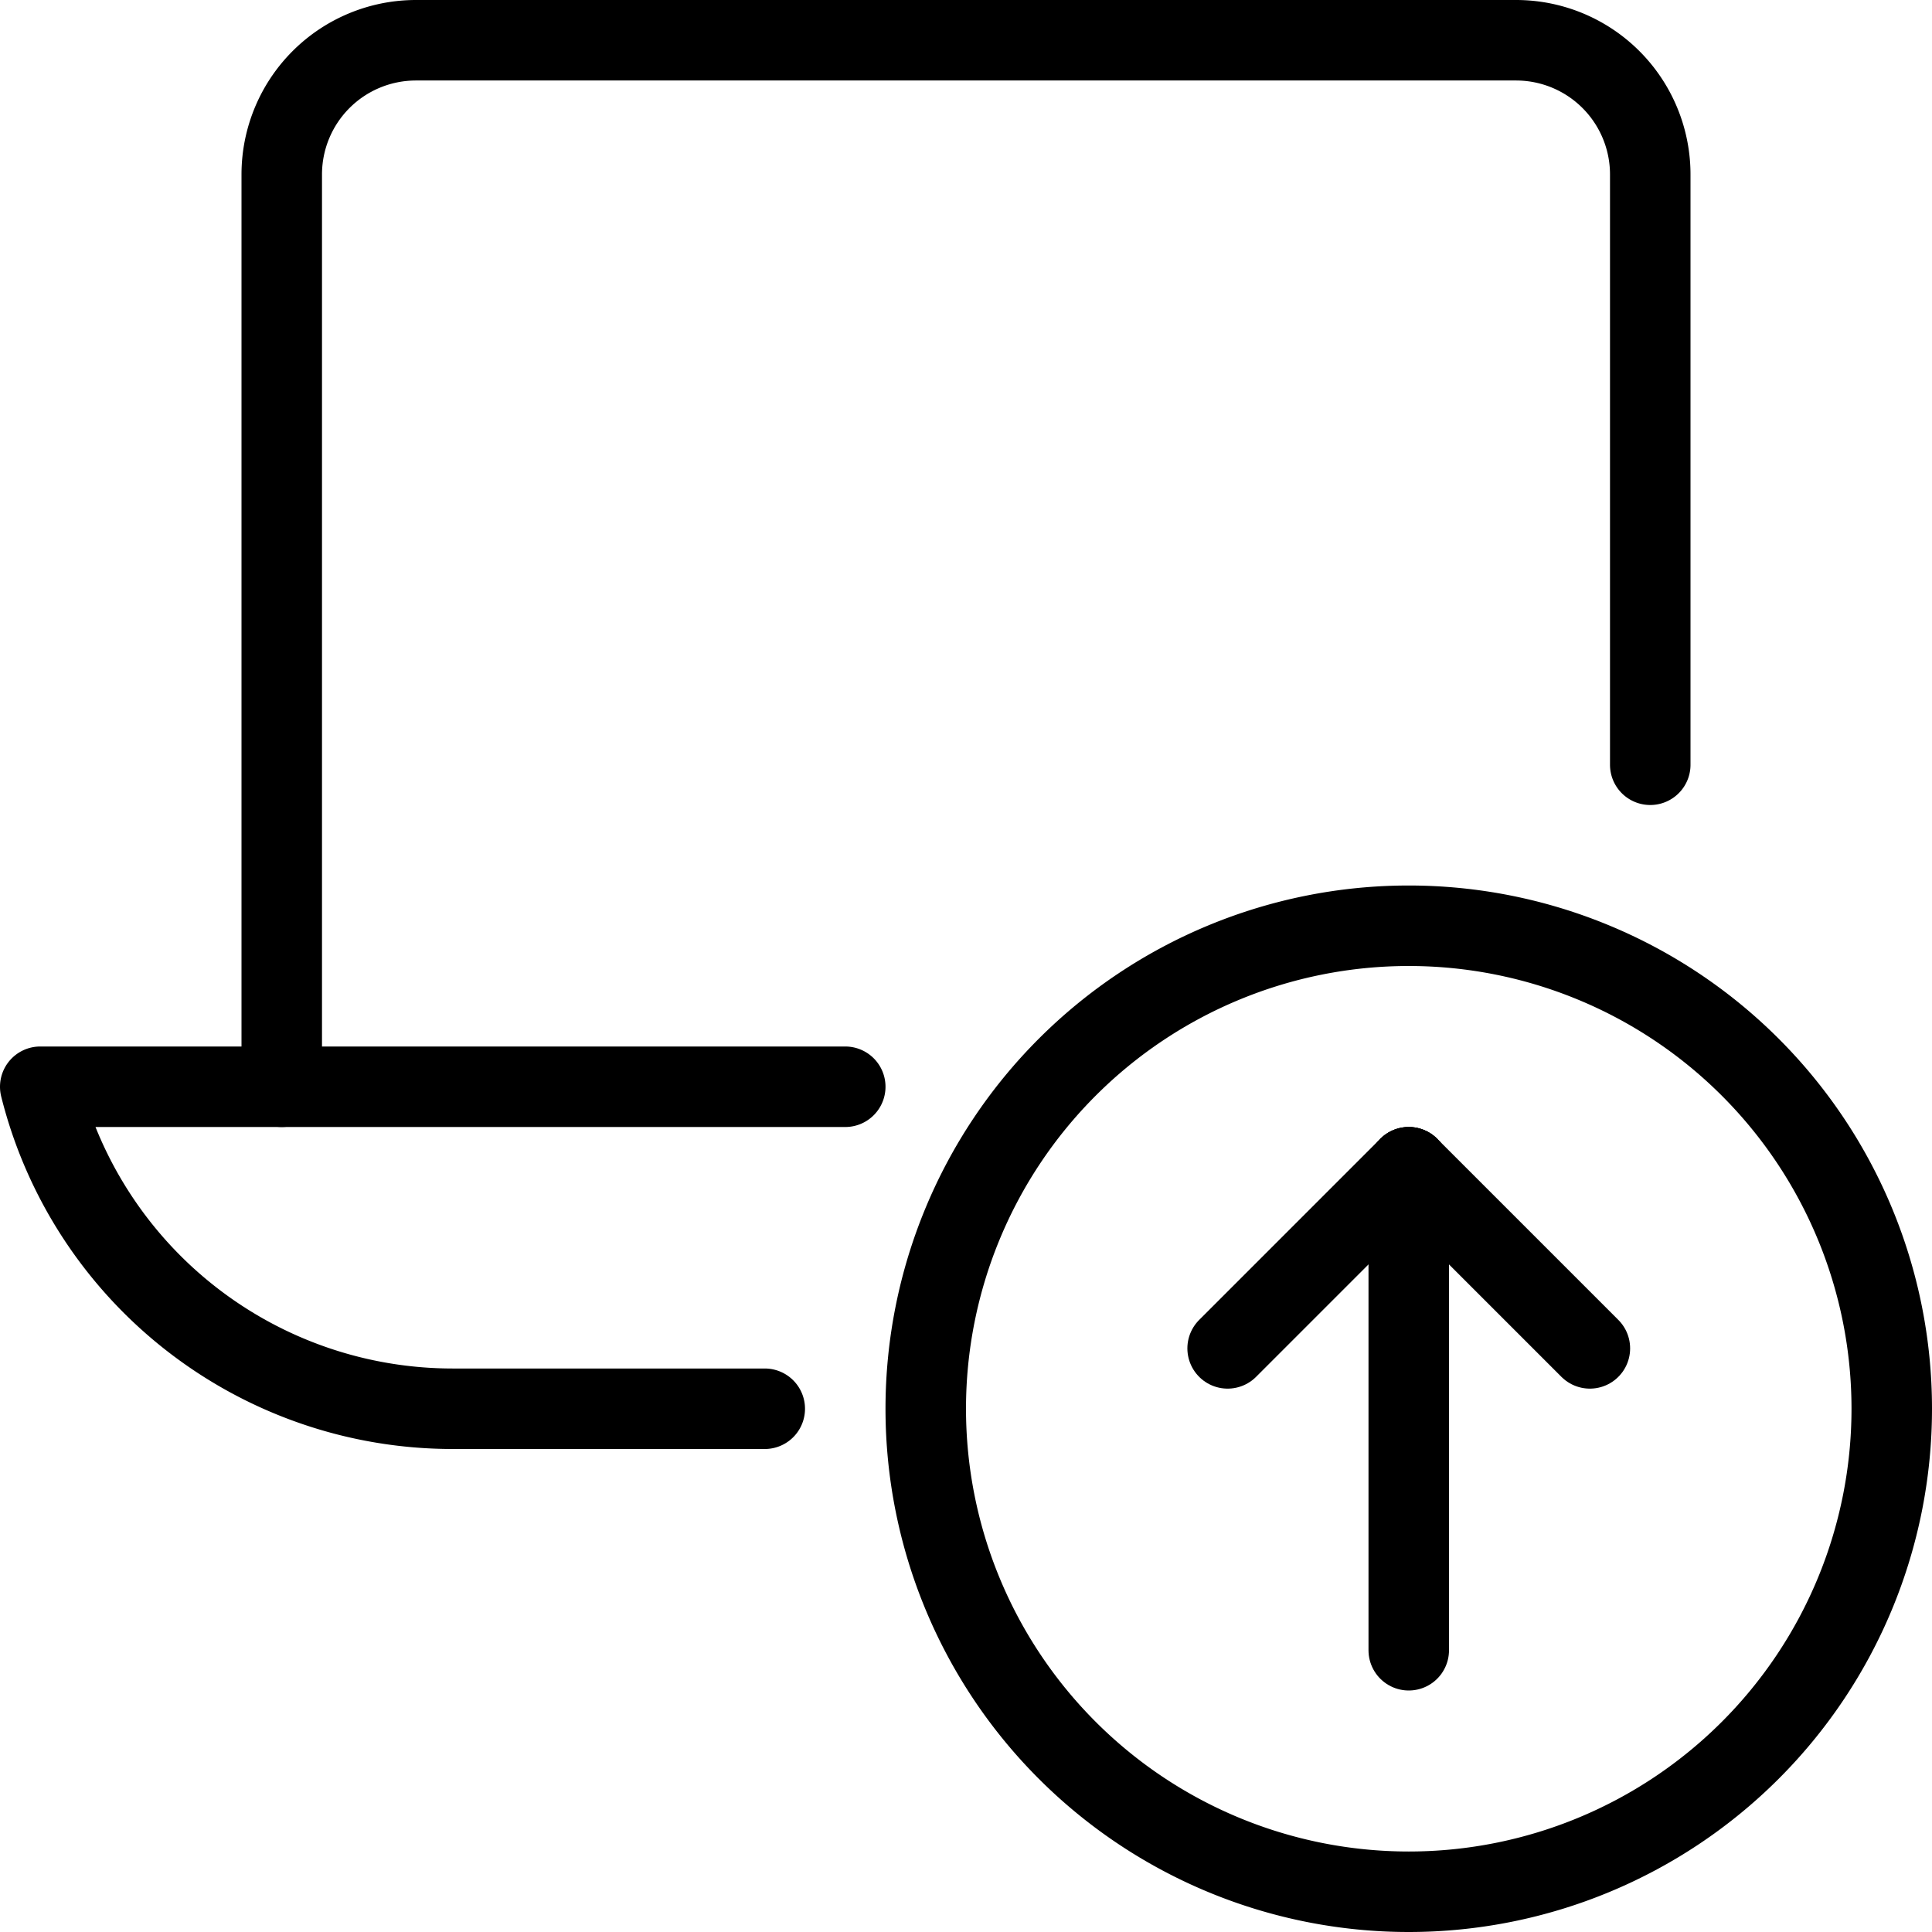
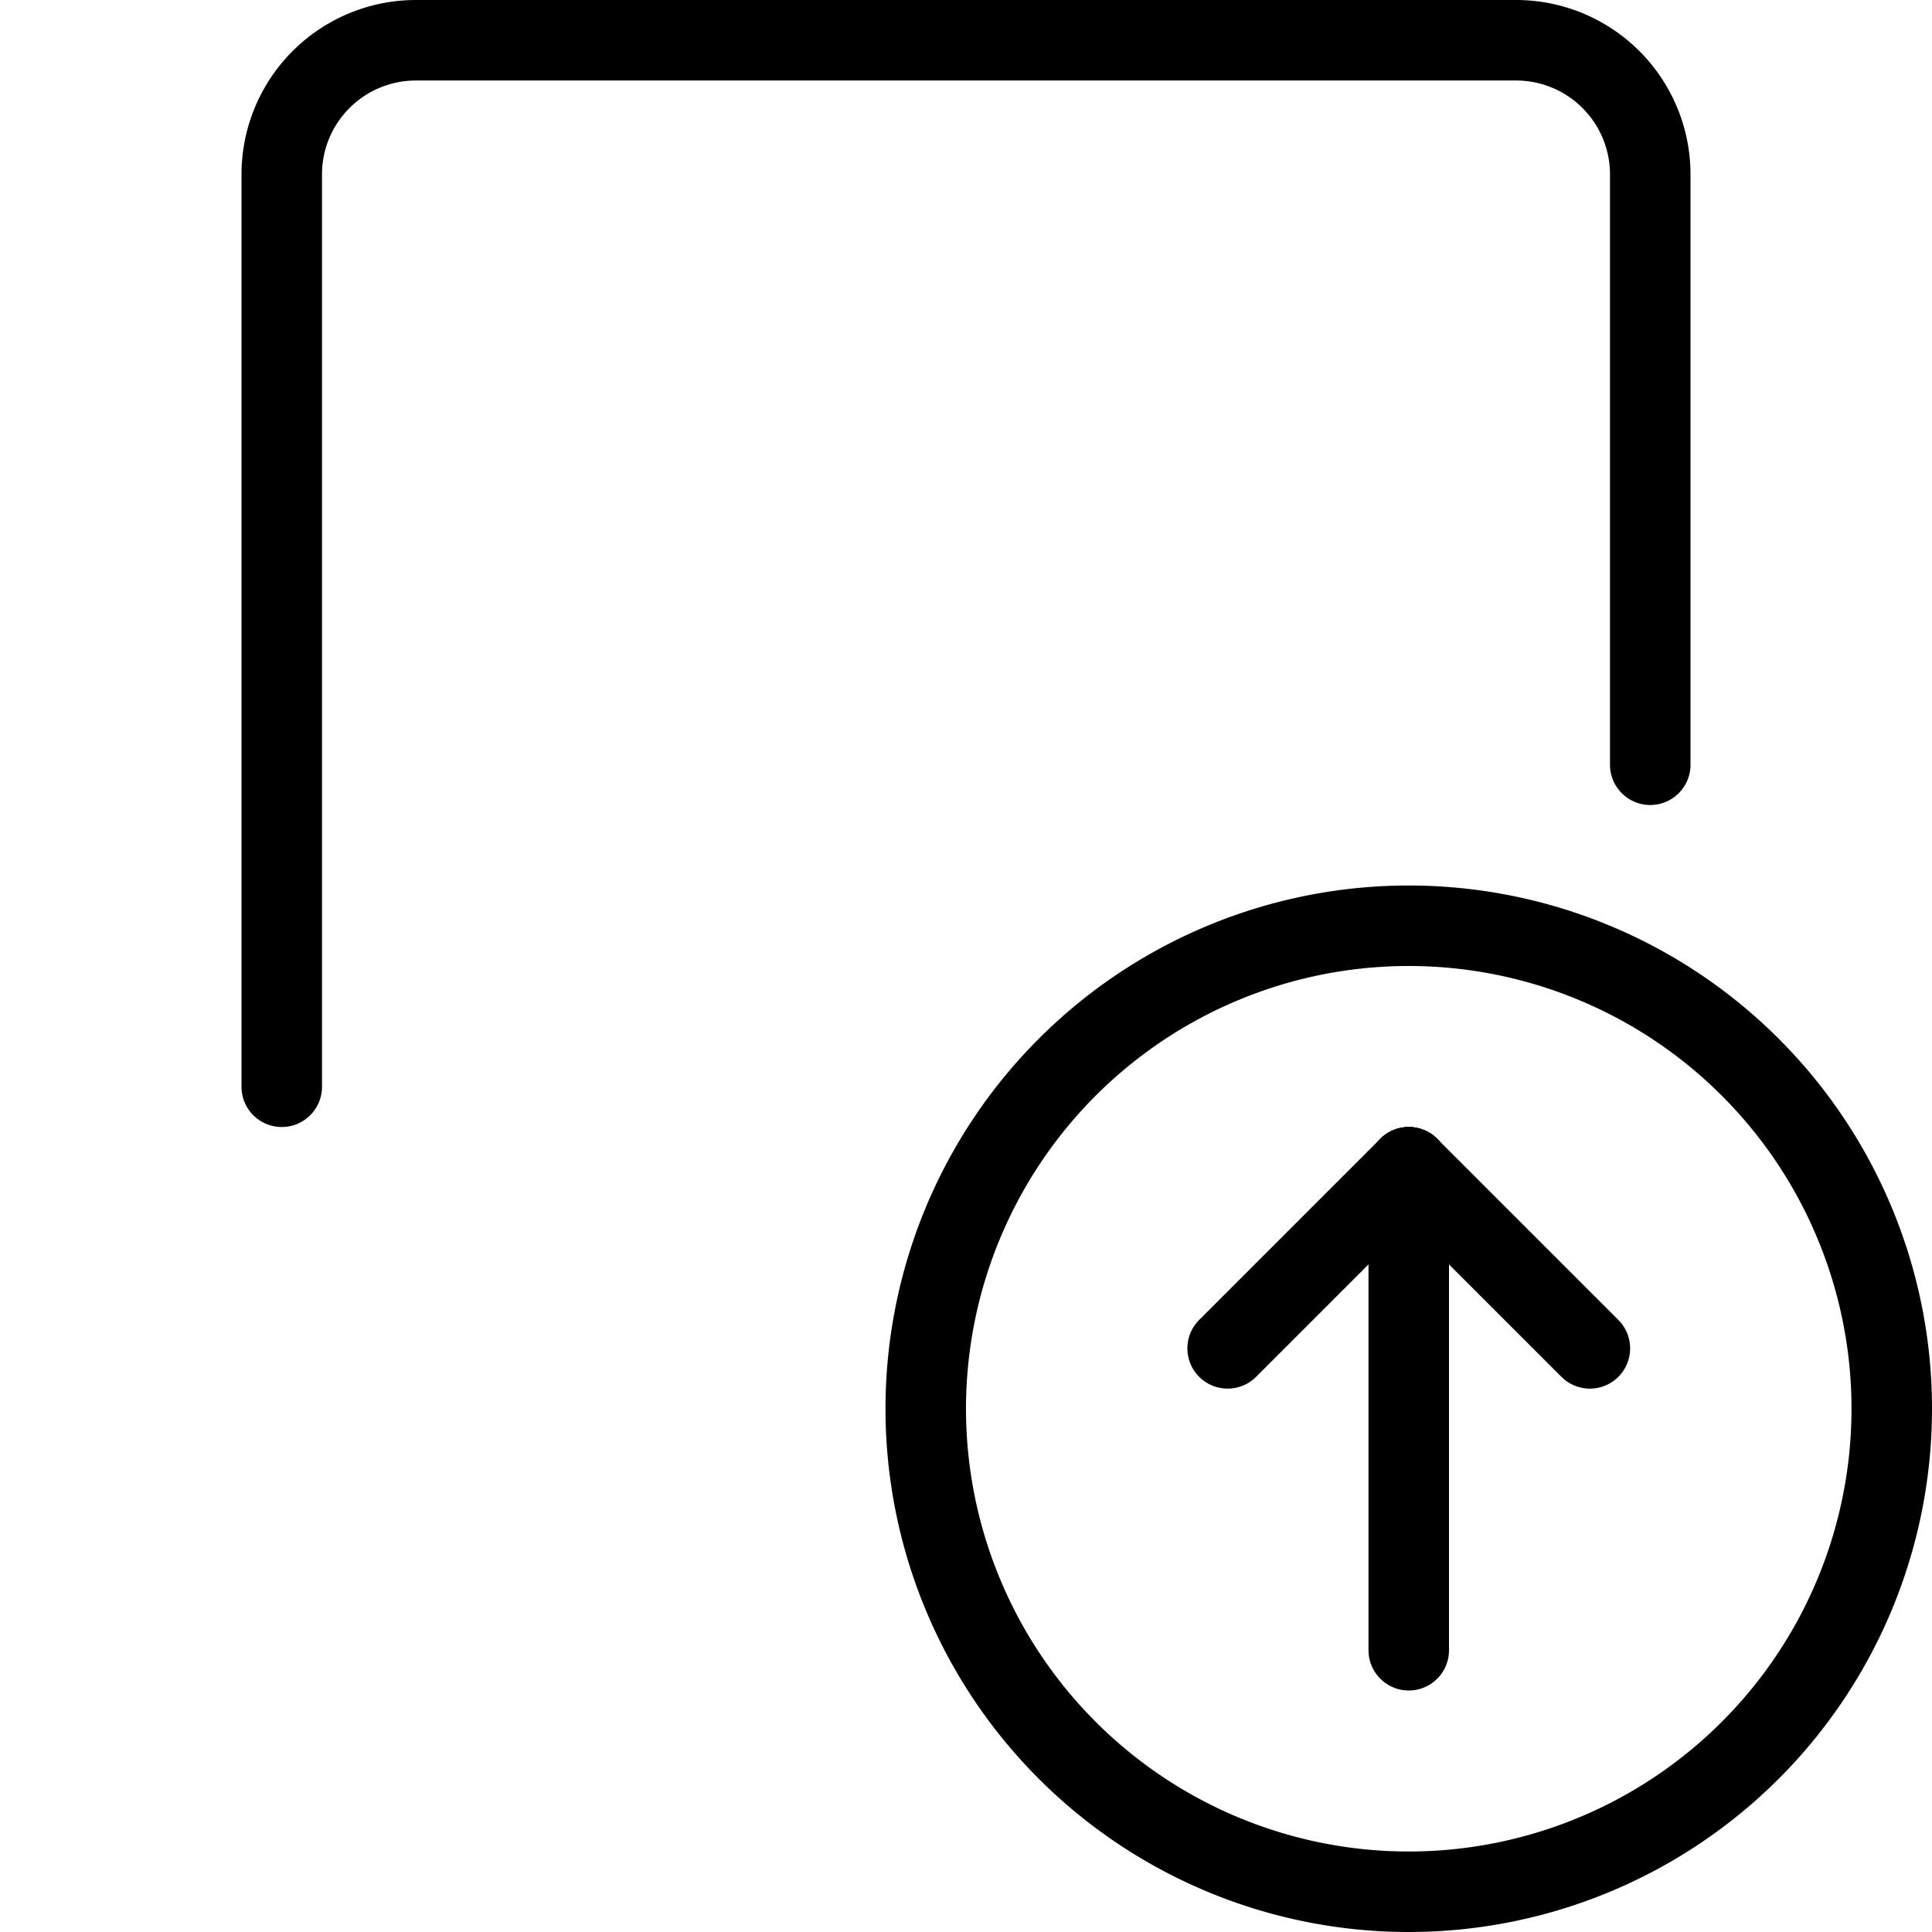
<svg xmlns="http://www.w3.org/2000/svg" viewBox="0 0 24 24">
  <g transform="matrix(1,0,0,1,0,0)">
    <path d="M20.5,9.5V2.167A1.667,1.667,0,0,0,18.833.5H5.167A1.667,1.667,0,0,0,3.5,2.167V13.5" fill="none" stroke="#000000" stroke-linecap="round" stroke-linejoin="round" />
-     <path d="M9.5,17.5H5.623A5.281,5.281,0,0,1,.5,13.5h10" fill="none" stroke="#000000" stroke-linecap="round" stroke-linejoin="round" />
    <path d="M11.500 17.500 A6.000 6.000 0 1 0 23.500 17.500 A6.000 6.000 0 1 0 11.500 17.500 Z" fill="none" stroke="#000000" stroke-linecap="round" stroke-linejoin="round" />
    <path d="M17.5 20.5L17.5 14.5" fill="none" stroke="#000000" stroke-linecap="round" stroke-linejoin="round" />
    <path d="M17.5 14.5L15.25 16.75" fill="none" stroke="#000000" stroke-linecap="round" stroke-linejoin="round" />
    <path d="M17.5 14.5L19.75 16.75" fill="none" stroke="#000000" stroke-linecap="round" stroke-linejoin="round" />
  </g>
</svg>